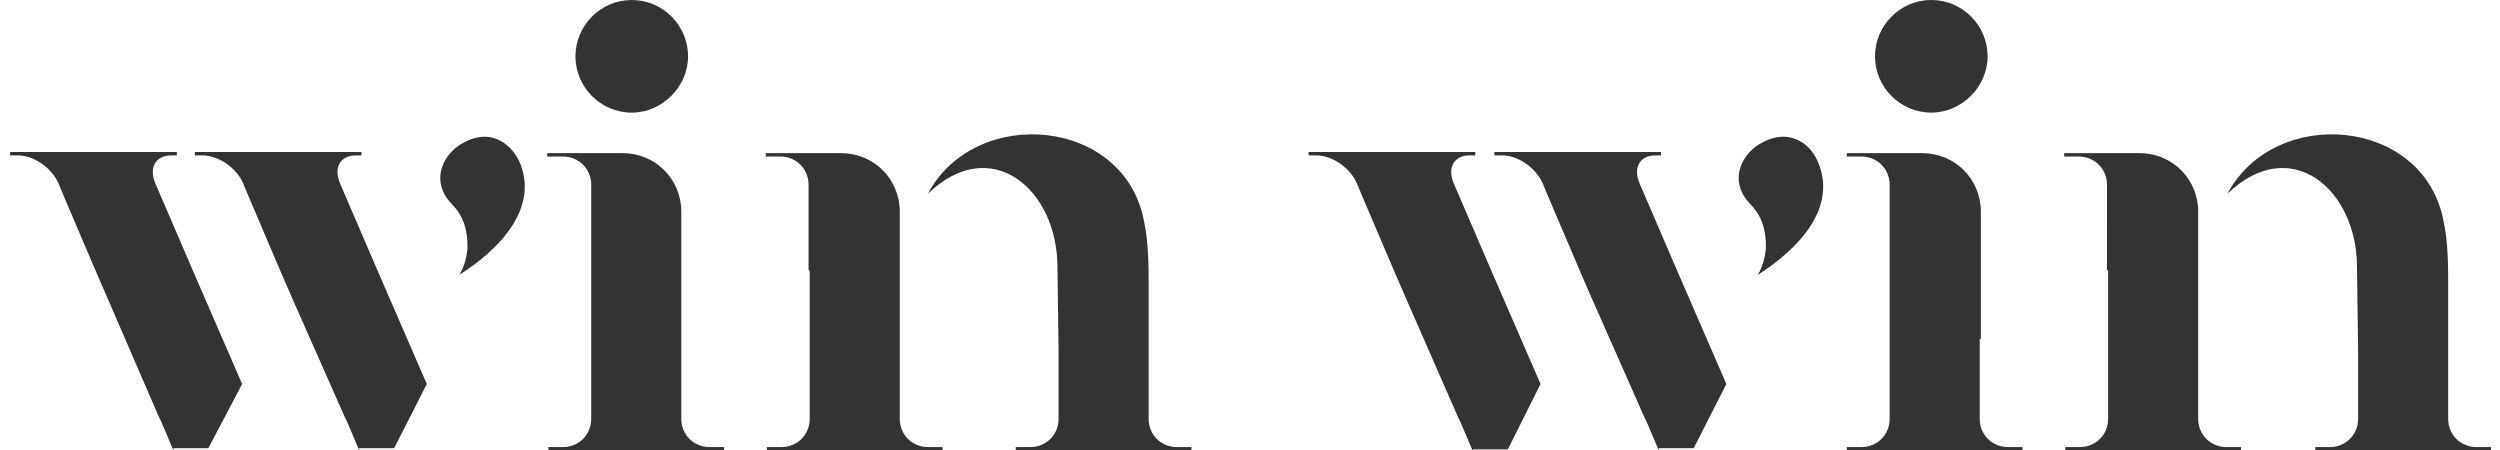
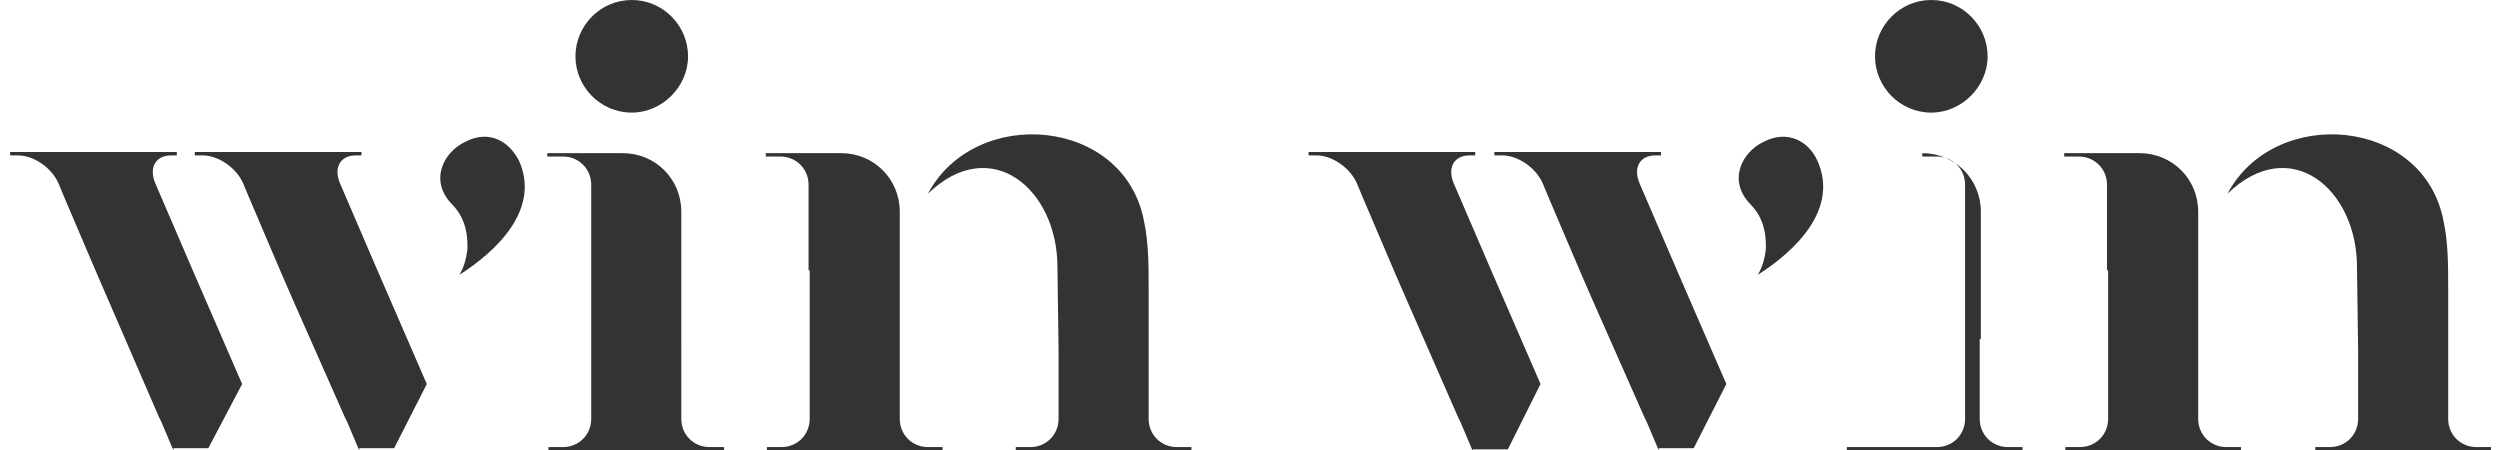
<svg xmlns="http://www.w3.org/2000/svg" xml:space="preserve" width="222" height="40">
  <g fill="#333" fill-rule="evenodd" clip-rule="evenodd">
-     <path d="M60.5 30.1V18.8c0-2.9-2.3-5.2-5.2-5.2h-6.7v.3H50c1.4 0 2.5 1.1 2.5 2.5v20.8c0 1.4-1.1 2.5-2.5 2.5h-1.3v.3h15.6v-.3H63c-1.4 0-2.5-1.1-2.5-2.5v-7.1zM56.1 0c2.8 0 5 2.3 5 5s-2.3 5-5 5c-2.8 0-5-2.3-5-5s2.2-5 5-5zM93.9 23.7 94 31v6.2c0 1.4-1.1 2.5-2.5 2.5h-1.3v.3h15.6v-.3h-1.3c-1.4 0-2.5-1.1-2.5-2.5V25.7c0-2.1 0-4.1-.4-6-1.7-9.3-15-10.4-19.2-2.5 5.6-5.4 11.5-.4 11.5 6.5zm-22 .3v13.2c0 1.4-1.1 2.5-2.5 2.5h-1.3v.3h15.6v-.3h-1.3c-1.4 0-2.5-1.1-2.5-2.5V18.8c0-2.9-2.3-5.2-5.2-5.2H68v.3h1.3c1.4 0 2.5 1.1 2.5 2.5V24h.1zM37.9 34.1l-4.3-9.9-3.4-7.9c-.6-1.4 0-2.5 1.4-2.5h.5v-.3H17.3v.3h.7c1.4 0 3 1.1 3.6 2.5l.5 1.2 2.9 6.8 1 2.3L30.6 37l.2.4 1.1 2.6v-.2H35l2.9-5.7zm-16.4 0-4.3-9.9-3.4-7.9c-.6-1.4 0-2.5 1.4-2.5h.5v-.3H.9v.3h.7c1.4 0 3 1.1 3.6 2.5l.5 1.2 2.9 6.8 1 2.3L14.1 37l.2.4 1.1 2.6v-.2h3.1l3-5.7zm24.6-19.8c1.9 4.3-2 8-5.3 10.1.4-.7.6-1.4.7-2.2.1-2.1-.6-3.3-1.4-4.1-2-2.1-.7-4.6 1.2-5.5 2.1-1.1 3.9-.1 4.8 1.7zM175.9 30.1V18.8c0-2.9-2.3-5.2-5.2-5.2H164v.3h1.3c1.4 0 2.5 1.1 2.5 2.5v20.8c0 1.4-1.1 2.5-2.5 2.5H164v.3h15.6v-.3h-1.3c-1.4 0-2.5-1.1-2.5-2.5v-7.1h.1zM171.5 0c2.8 0 5 2.3 5 5s-2.3 5-5 5c-2.8 0-5-2.3-5-5s2.2-5 5-5zM209.3 23.7l.1 7.3v6.2c0 1.4-1.1 2.5-2.5 2.5h-1.3v.3h15.6v-.3h-1.3c-1.4 0-2.5-1.1-2.5-2.5V25.7c0-2.1 0-4.1-.4-6-1.7-9.3-15-10.4-19.2-2.5 5.6-5.4 11.5-.4 11.5 6.5zm-22.1.3v13.2c0 1.4-1.1 2.5-2.5 2.5h-1.3v.3H199v-.3h-1.3c-1.4 0-2.5-1.1-2.5-2.5V18.8c0-2.9-2.3-5.2-5.2-5.2h-6.7v.3h1.3c1.4 0 2.5 1.1 2.5 2.5V24h.1zM153.3 34.1l-4.3-9.9-3.4-7.9c-.6-1.4 0-2.5 1.4-2.5h.5v-.3h-14.8v.3h.7c1.4 0 3 1.1 3.6 2.5l.5 1.2 2.9 6.8 1 2.3L146 37l.2.4 1.1 2.6v-.2h3.1l2.9-5.7zm-16.5 0-4.3-9.9-3.4-7.9c-.6-1.4 0-2.5 1.4-2.5h.5v-.3h-14.8v.3h.7c1.4 0 3 1.1 3.6 2.5l.5 1.2 2.9 6.8 1 2.3 4.6 10.5.2.4 1.1 2.6v-.2h3.1l2.9-5.8zm24.6-19.8c1.9 4.3-2 8-5.3 10.1.4-.7.6-1.4.7-2.2.1-2.1-.6-3.3-1.4-4.1-2-2.1-.7-4.6 1.2-5.5 2.1-1.1 4-.1 4.8 1.7z" />
+     <path d="M60.5 30.1V18.8c0-2.9-2.3-5.2-5.2-5.2h-6.7v.3H50c1.4 0 2.5 1.1 2.5 2.5v20.8c0 1.4-1.1 2.5-2.5 2.5h-1.3v.3h15.6v-.3H63c-1.4 0-2.5-1.1-2.5-2.5v-7.1zM56.1 0c2.8 0 5 2.3 5 5s-2.3 5-5 5c-2.8 0-5-2.3-5-5s2.2-5 5-5zM93.9 23.7 94 31v6.2c0 1.4-1.1 2.5-2.5 2.5h-1.3v.3h15.6v-.3h-1.3c-1.4 0-2.5-1.1-2.5-2.5V25.7c0-2.1 0-4.1-.4-6-1.7-9.3-15-10.4-19.2-2.5 5.6-5.4 11.5-.4 11.5 6.5zm-22 .3v13.2c0 1.4-1.1 2.5-2.5 2.5h-1.3v.3h15.6v-.3h-1.3c-1.4 0-2.5-1.1-2.5-2.5V18.8c0-2.9-2.3-5.2-5.2-5.2H68v.3h1.3c1.4 0 2.5 1.1 2.5 2.5V24h.1zM37.9 34.1l-4.3-9.9-3.4-7.9c-.6-1.4 0-2.5 1.4-2.5h.5v-.3H17.3v.3h.7c1.4 0 3 1.1 3.6 2.5l.5 1.2 2.9 6.8 1 2.3L30.6 37l.2.4 1.1 2.6v-.2H35l2.9-5.7zm-16.4 0-4.3-9.9-3.4-7.9c-.6-1.4 0-2.5 1.4-2.5h.5v-.3H.9v.3h.7c1.4 0 3 1.1 3.6 2.5l.5 1.2 2.9 6.8 1 2.3L14.1 37l.2.4 1.1 2.6v-.2h3.1l3-5.7zm24.6-19.8c1.9 4.3-2 8-5.3 10.1.4-.7.6-1.4.7-2.2.1-2.1-.6-3.3-1.4-4.1-2-2.1-.7-4.6 1.2-5.5 2.1-1.1 3.9-.1 4.8 1.7zM175.9 30.1V18.8c0-2.9-2.3-5.2-5.2-5.2v.3h1.3c1.4 0 2.5 1.1 2.5 2.5v20.8c0 1.4-1.1 2.5-2.5 2.5H164v.3h15.6v-.3h-1.3c-1.4 0-2.5-1.1-2.5-2.5v-7.1h.1zM171.5 0c2.8 0 5 2.3 5 5s-2.3 5-5 5c-2.8 0-5-2.3-5-5s2.2-5 5-5zM209.3 23.7l.1 7.3v6.2c0 1.4-1.1 2.5-2.5 2.5h-1.3v.3h15.6v-.3h-1.3c-1.4 0-2.5-1.1-2.5-2.5V25.7c0-2.1 0-4.1-.4-6-1.7-9.3-15-10.4-19.2-2.5 5.6-5.4 11.5-.4 11.5 6.5zm-22.1.3v13.2c0 1.4-1.1 2.5-2.5 2.5h-1.3v.3H199v-.3h-1.3c-1.4 0-2.5-1.1-2.5-2.5V18.8c0-2.9-2.3-5.2-5.2-5.2h-6.7v.3h1.3c1.4 0 2.5 1.1 2.5 2.5V24h.1zM153.3 34.1l-4.3-9.9-3.4-7.9c-.6-1.4 0-2.5 1.4-2.5h.5v-.3h-14.8v.3h.7c1.4 0 3 1.1 3.6 2.5l.5 1.2 2.9 6.8 1 2.3L146 37l.2.4 1.1 2.6v-.2h3.1l2.9-5.7zm-16.5 0-4.3-9.9-3.4-7.9c-.6-1.4 0-2.5 1.4-2.5h.5v-.3h-14.8v.3h.7c1.4 0 3 1.1 3.6 2.5l.5 1.2 2.9 6.8 1 2.3 4.6 10.5.2.4 1.1 2.6v-.2h3.1l2.9-5.8zm24.6-19.8c1.9 4.3-2 8-5.3 10.1.4-.7.6-1.4.7-2.2.1-2.1-.6-3.3-1.4-4.1-2-2.1-.7-4.6 1.2-5.5 2.1-1.1 4-.1 4.8 1.7z" />
  </g>
</svg>